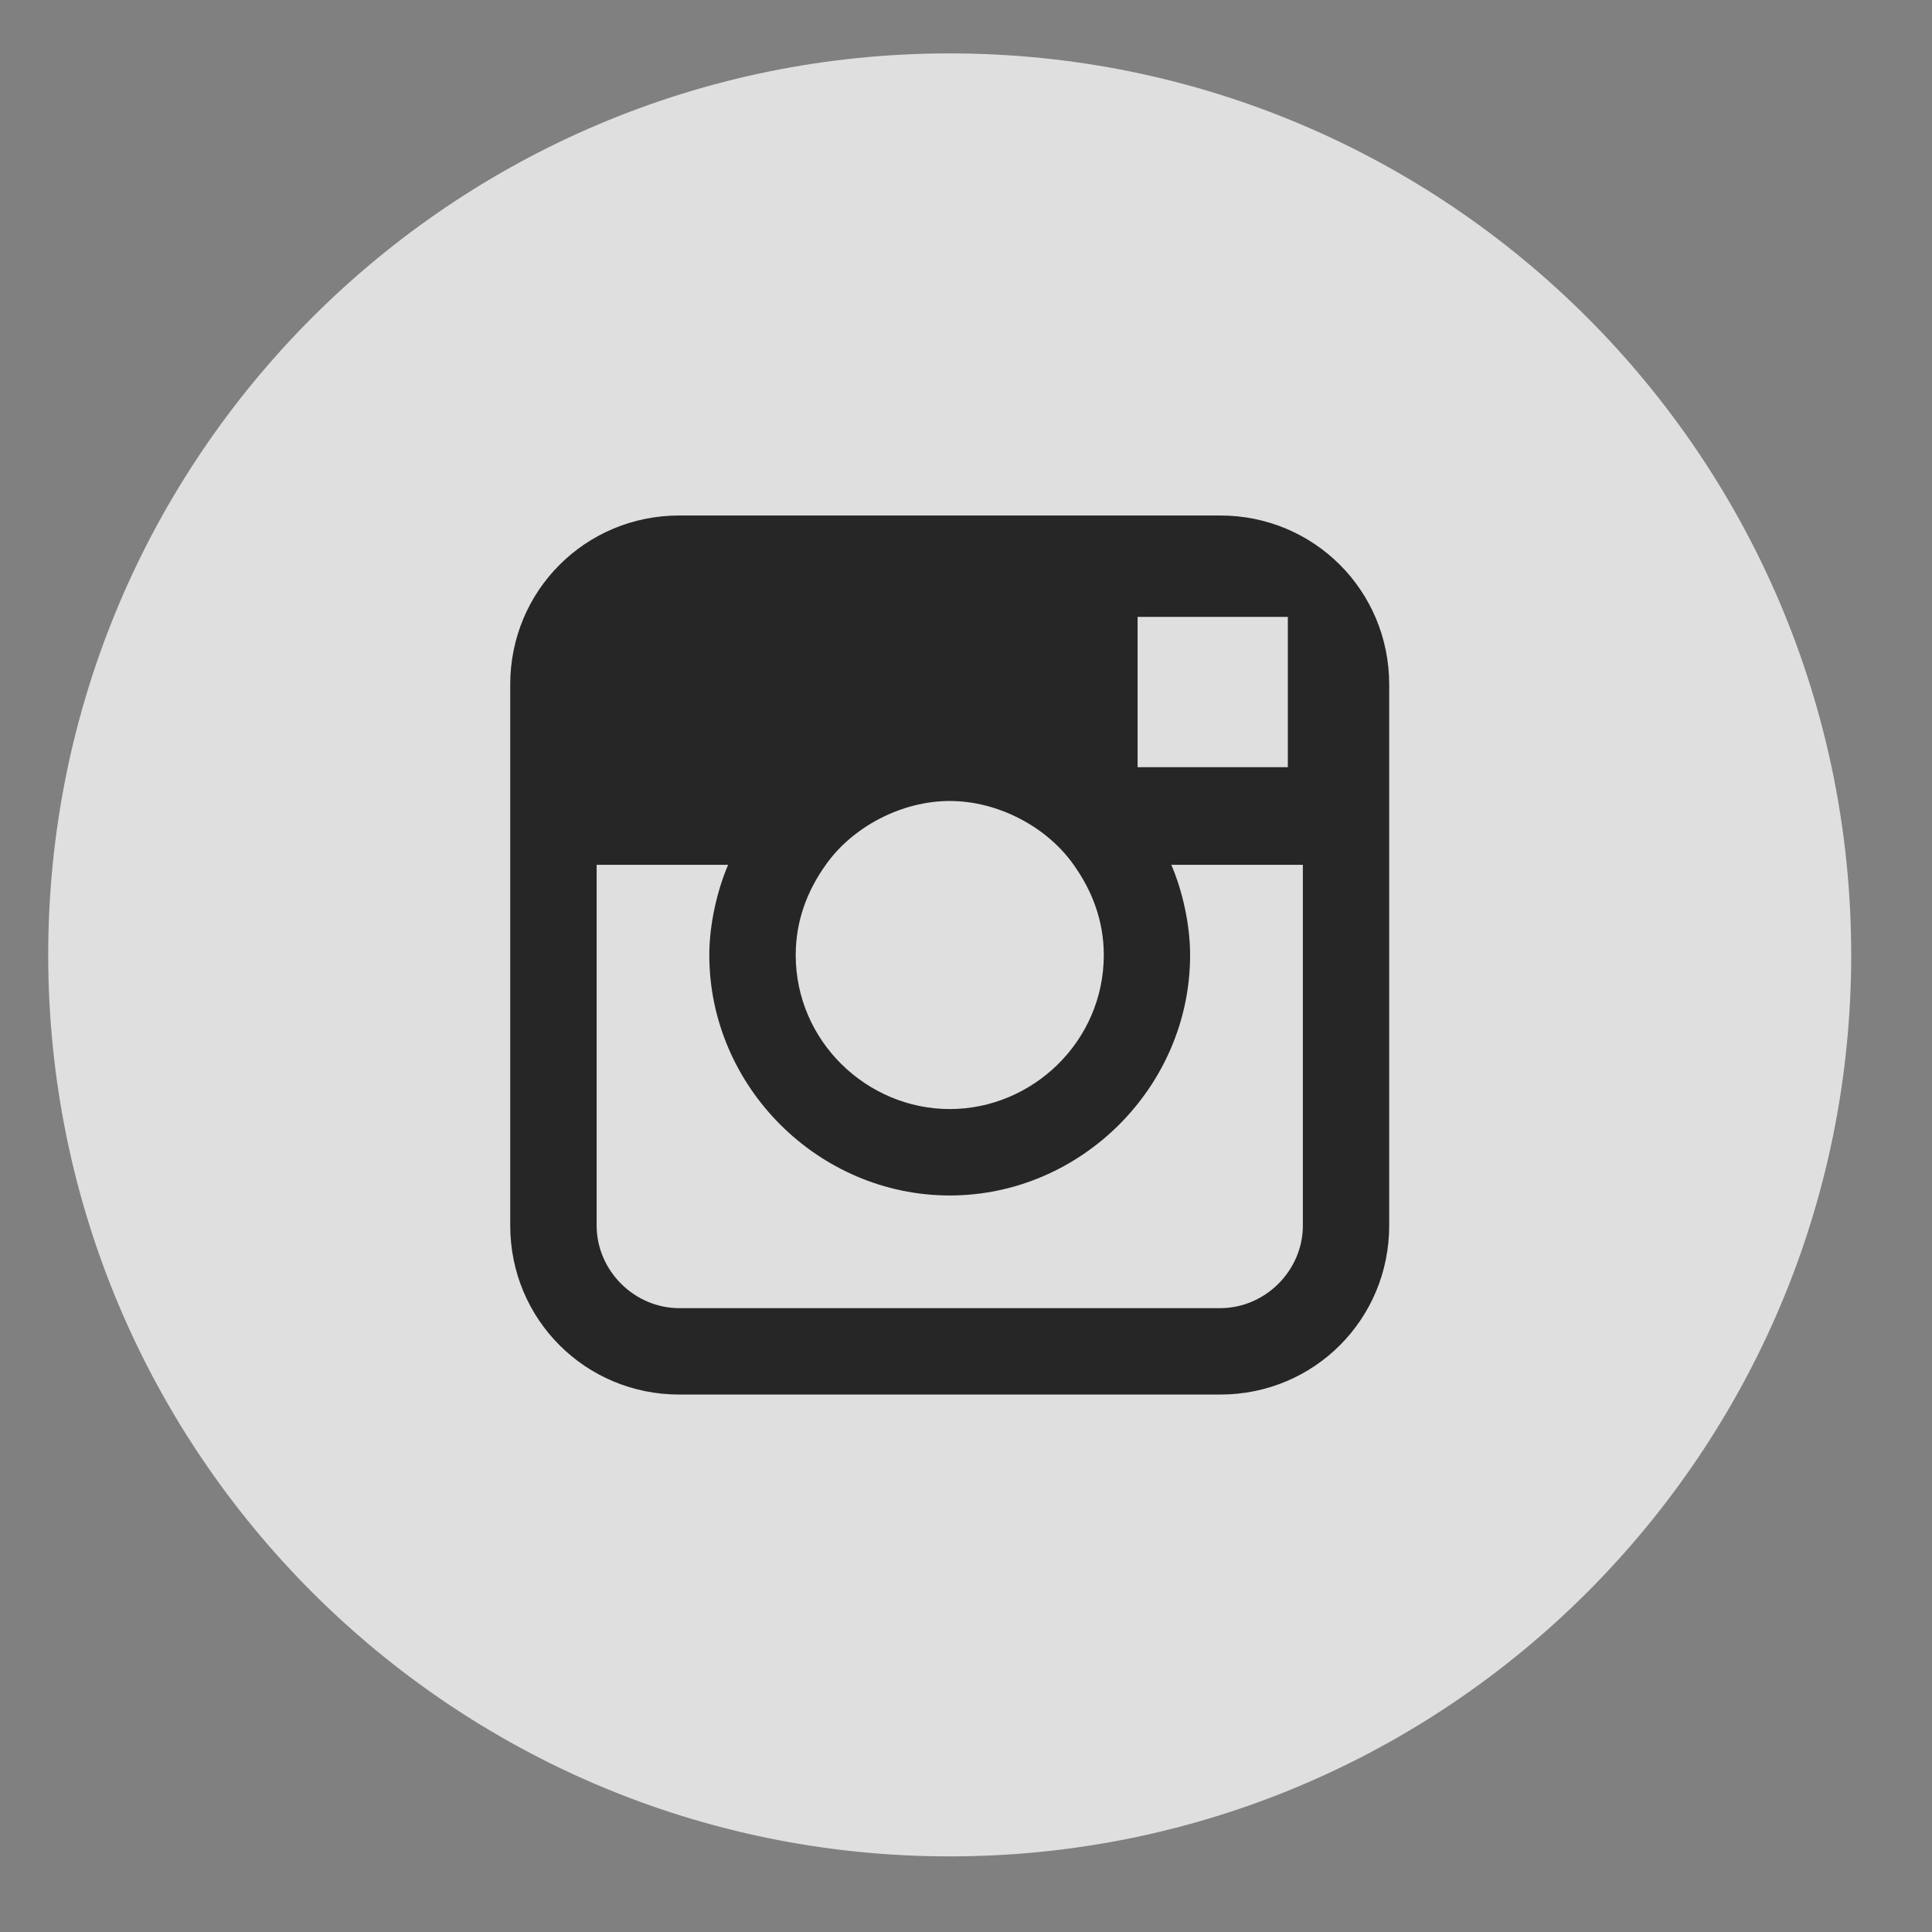
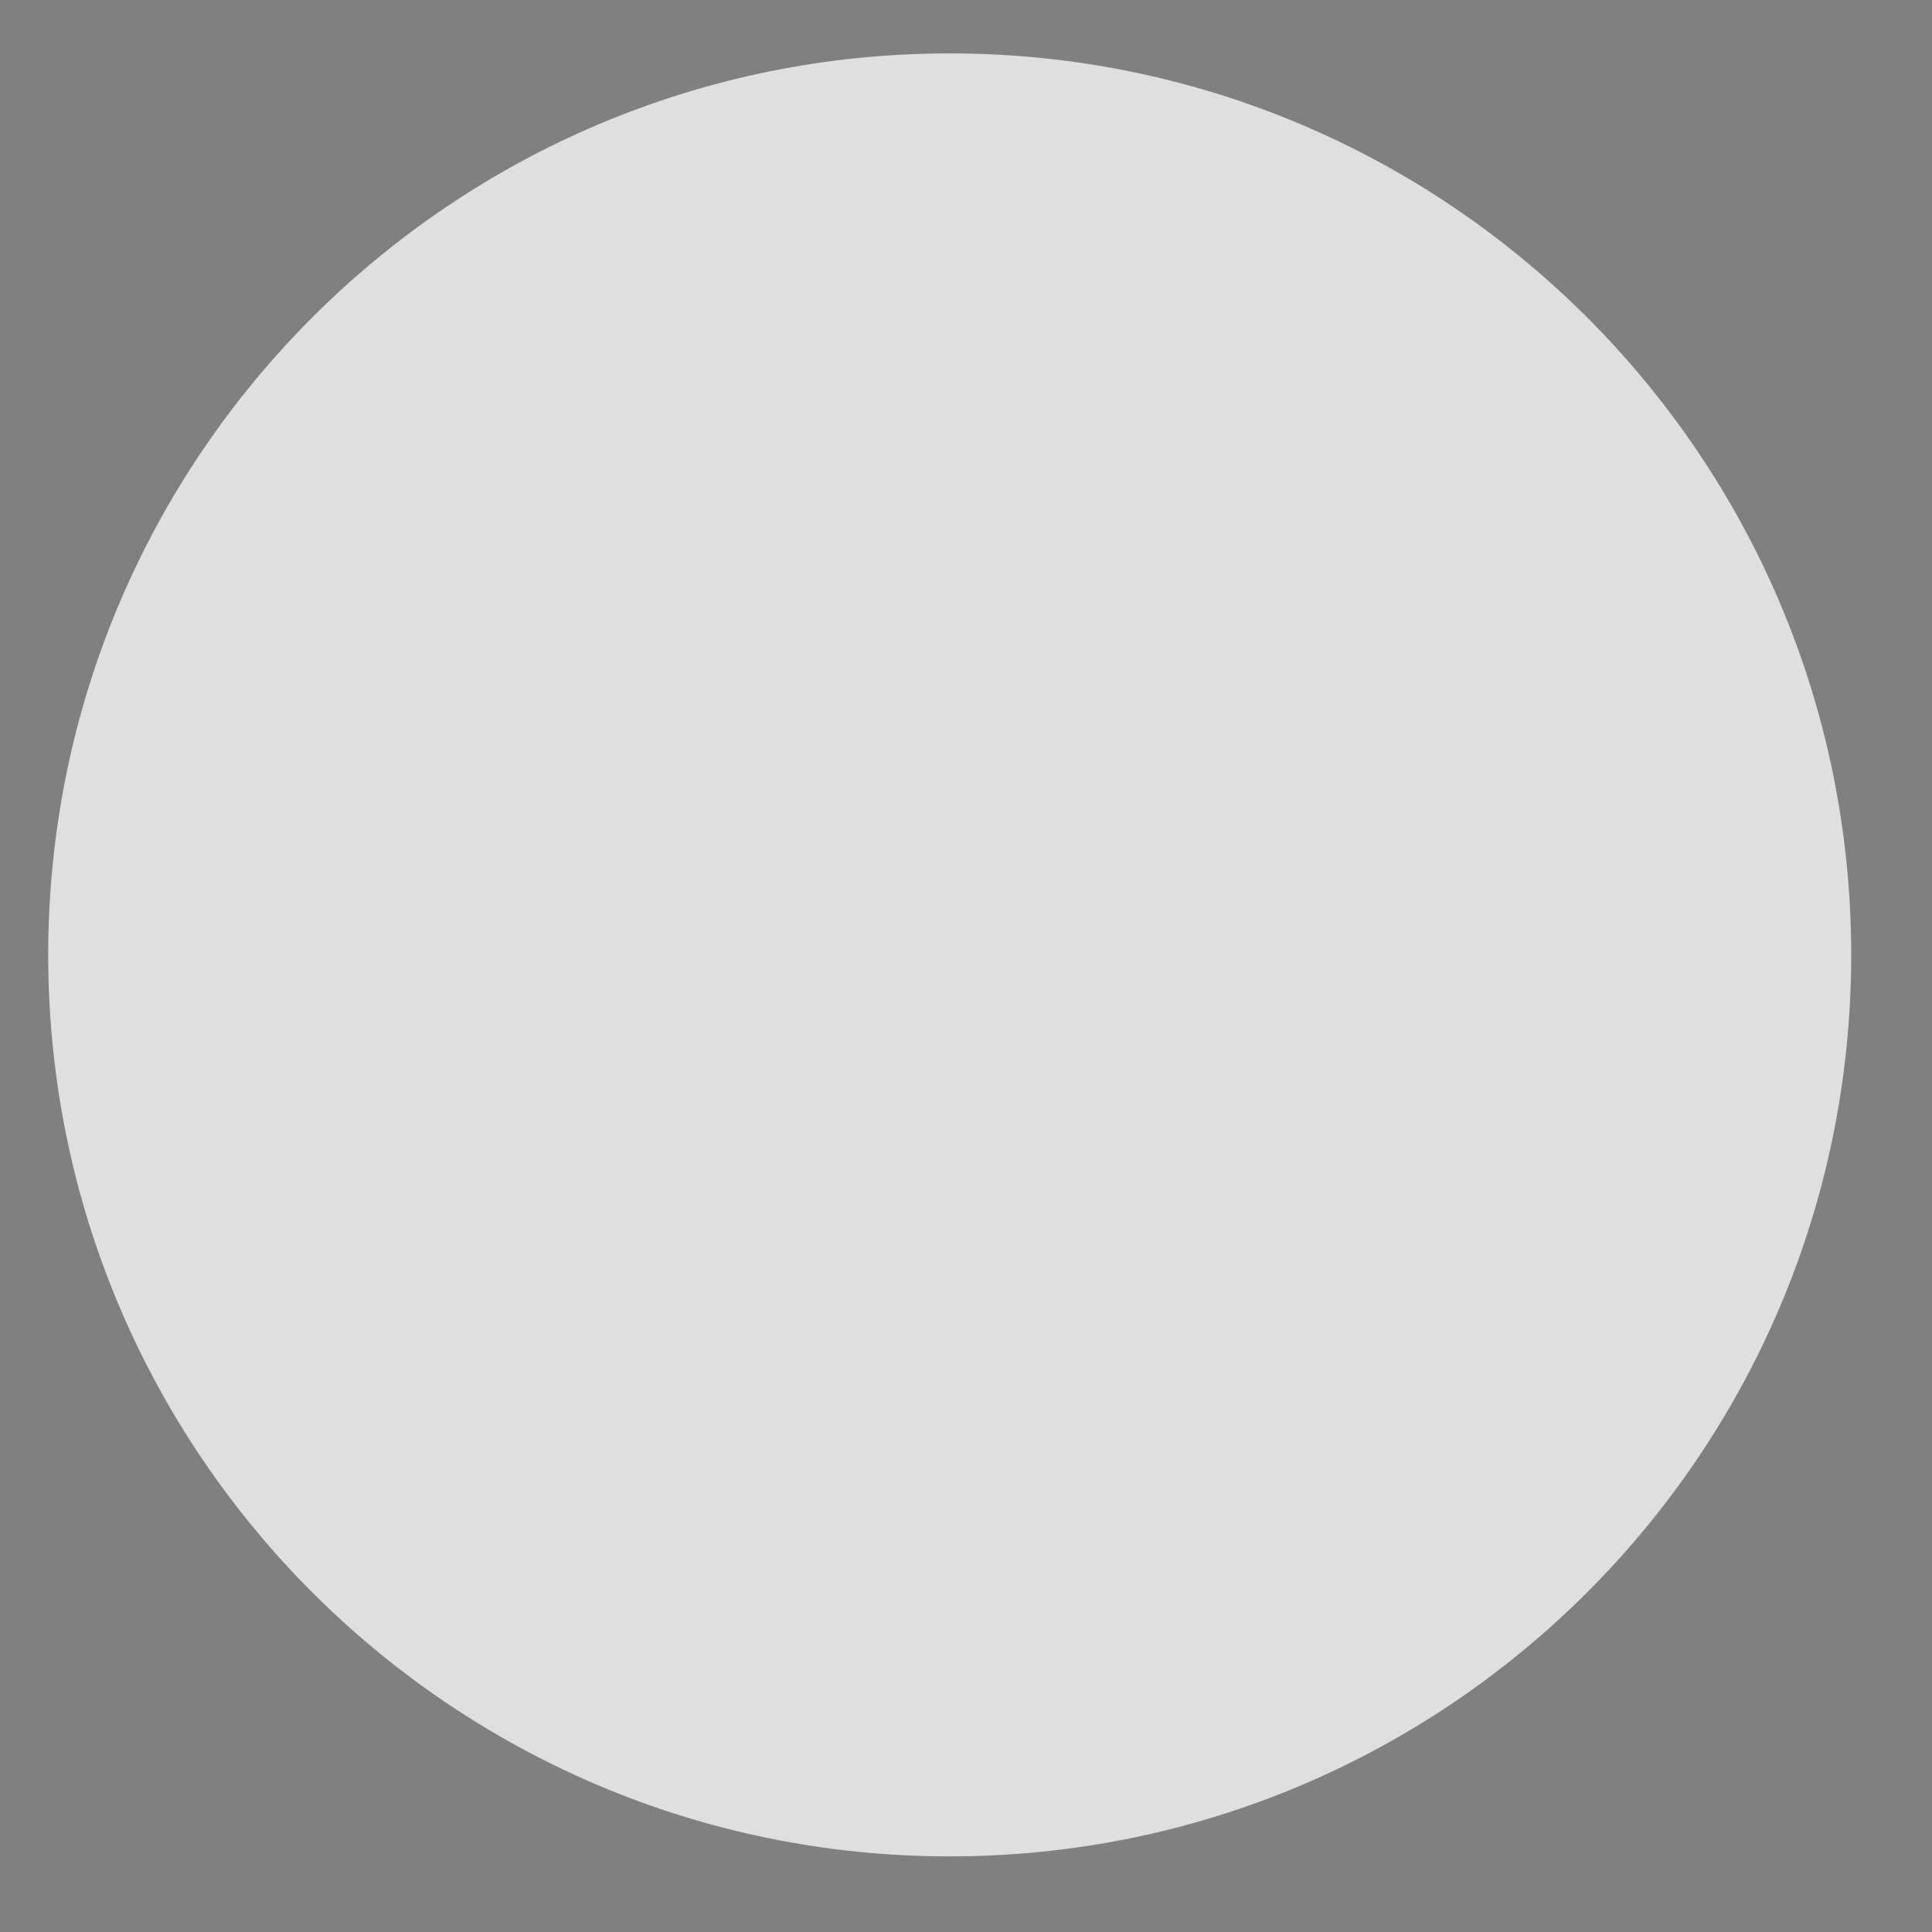
<svg xmlns="http://www.w3.org/2000/svg" width="22" height="22" viewBox="0 0 22 22" fill="none">
  <rect x="0" y="0" width="22" height="22" fill="#808080" stroke="none" />
  <path d="M10.814 21.139C16.484 21.139 21.08 16.543 21.08 10.874C21.08 5.204 16.484 0.608 10.814 0.608C5.145 0.608 0.549 5.204 0.549 10.874C0.549 16.543 5.145 21.139 10.814 21.139Z" fill="white" fill-opacity="0.75" />
-   <path d="M13.895 5.87H7.735C6.666 5.87 5.81 6.726 5.81 7.795V13.955C5.81 15.024 6.666 15.88 7.735 15.88H13.895C14.964 15.88 15.819 15.024 15.819 13.955V7.795C15.819 6.726 14.964 5.87 13.895 5.87ZM14.451 7.025H14.665V8.736H12.954V7.025H14.451ZM9.403 9.848C9.703 9.421 10.259 9.121 10.815 9.121C11.371 9.121 11.927 9.421 12.226 9.848C12.44 10.148 12.569 10.49 12.569 10.875C12.569 11.859 11.756 12.629 10.815 12.629C9.874 12.629 9.061 11.859 9.061 10.875C9.061 10.49 9.189 10.148 9.403 9.848ZM14.836 13.955C14.836 14.468 14.408 14.896 13.895 14.896H7.735C7.222 14.896 6.794 14.468 6.794 13.955V9.848H8.291C8.163 10.148 8.077 10.533 8.077 10.875C8.077 12.372 9.318 13.613 10.815 13.613C12.312 13.613 13.552 12.372 13.552 10.875C13.552 10.533 13.467 10.148 13.338 9.848H14.836L14.836 13.955Z" fill="#262626" />
</svg>